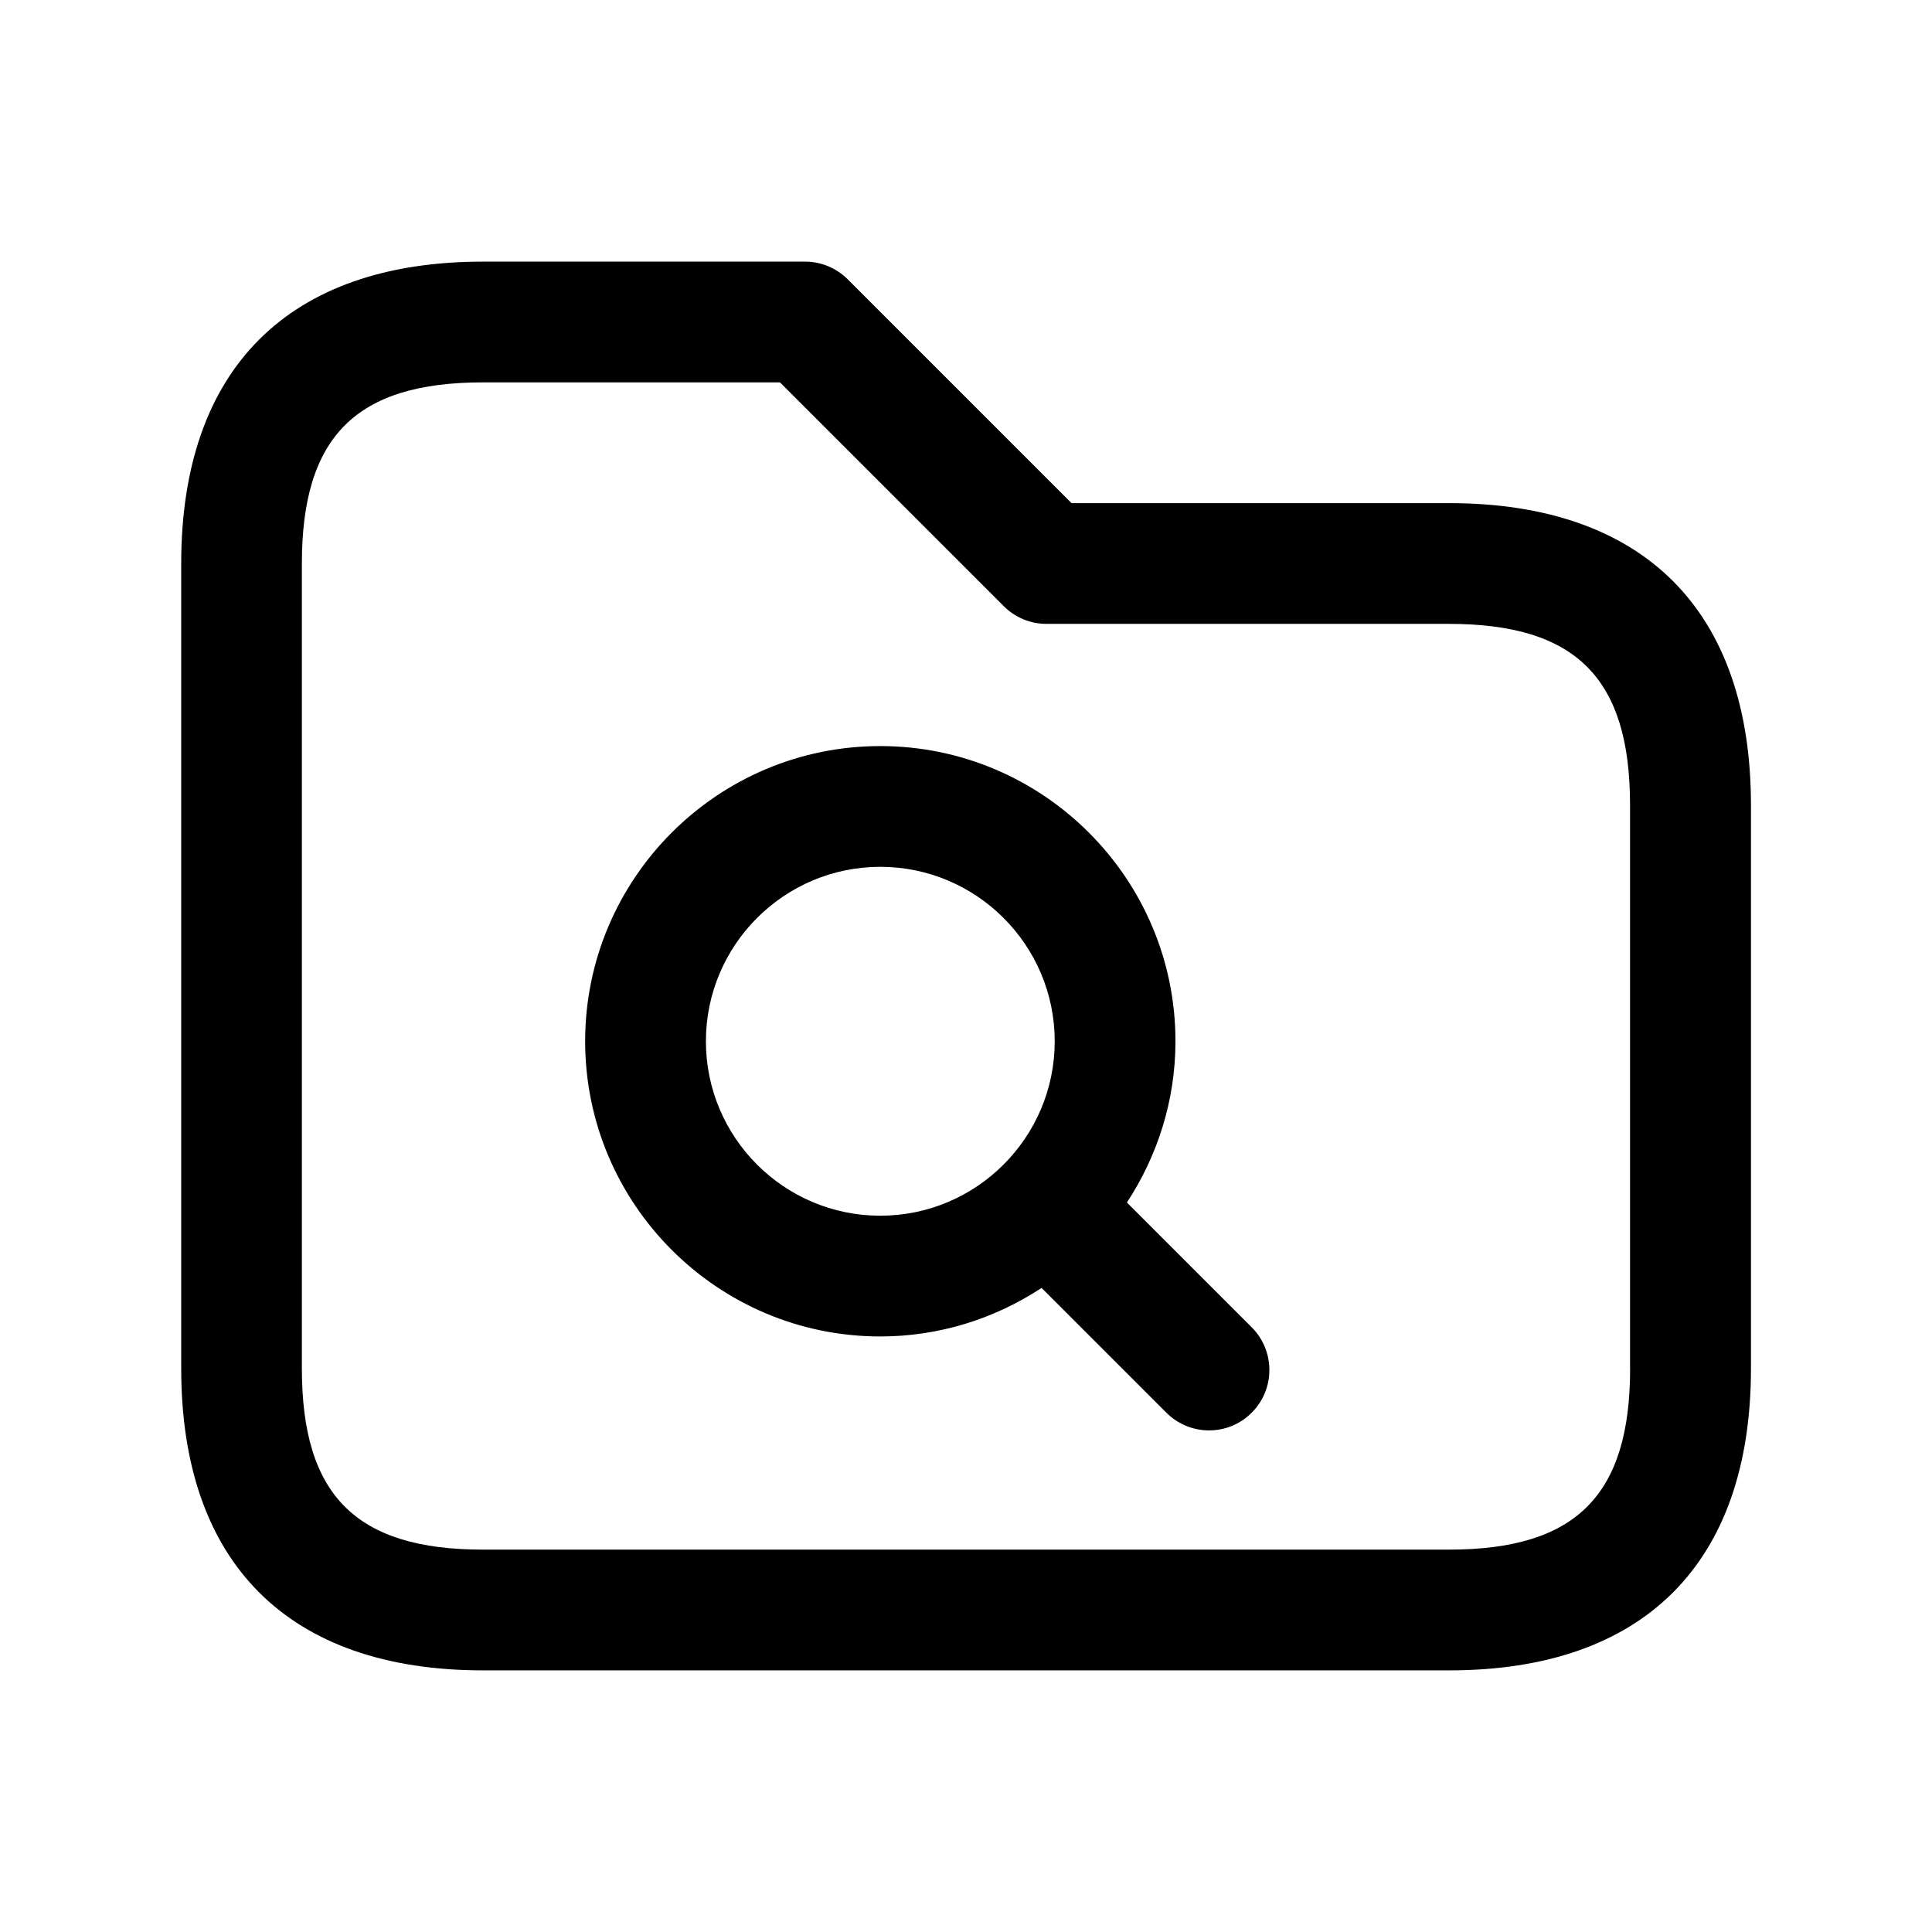
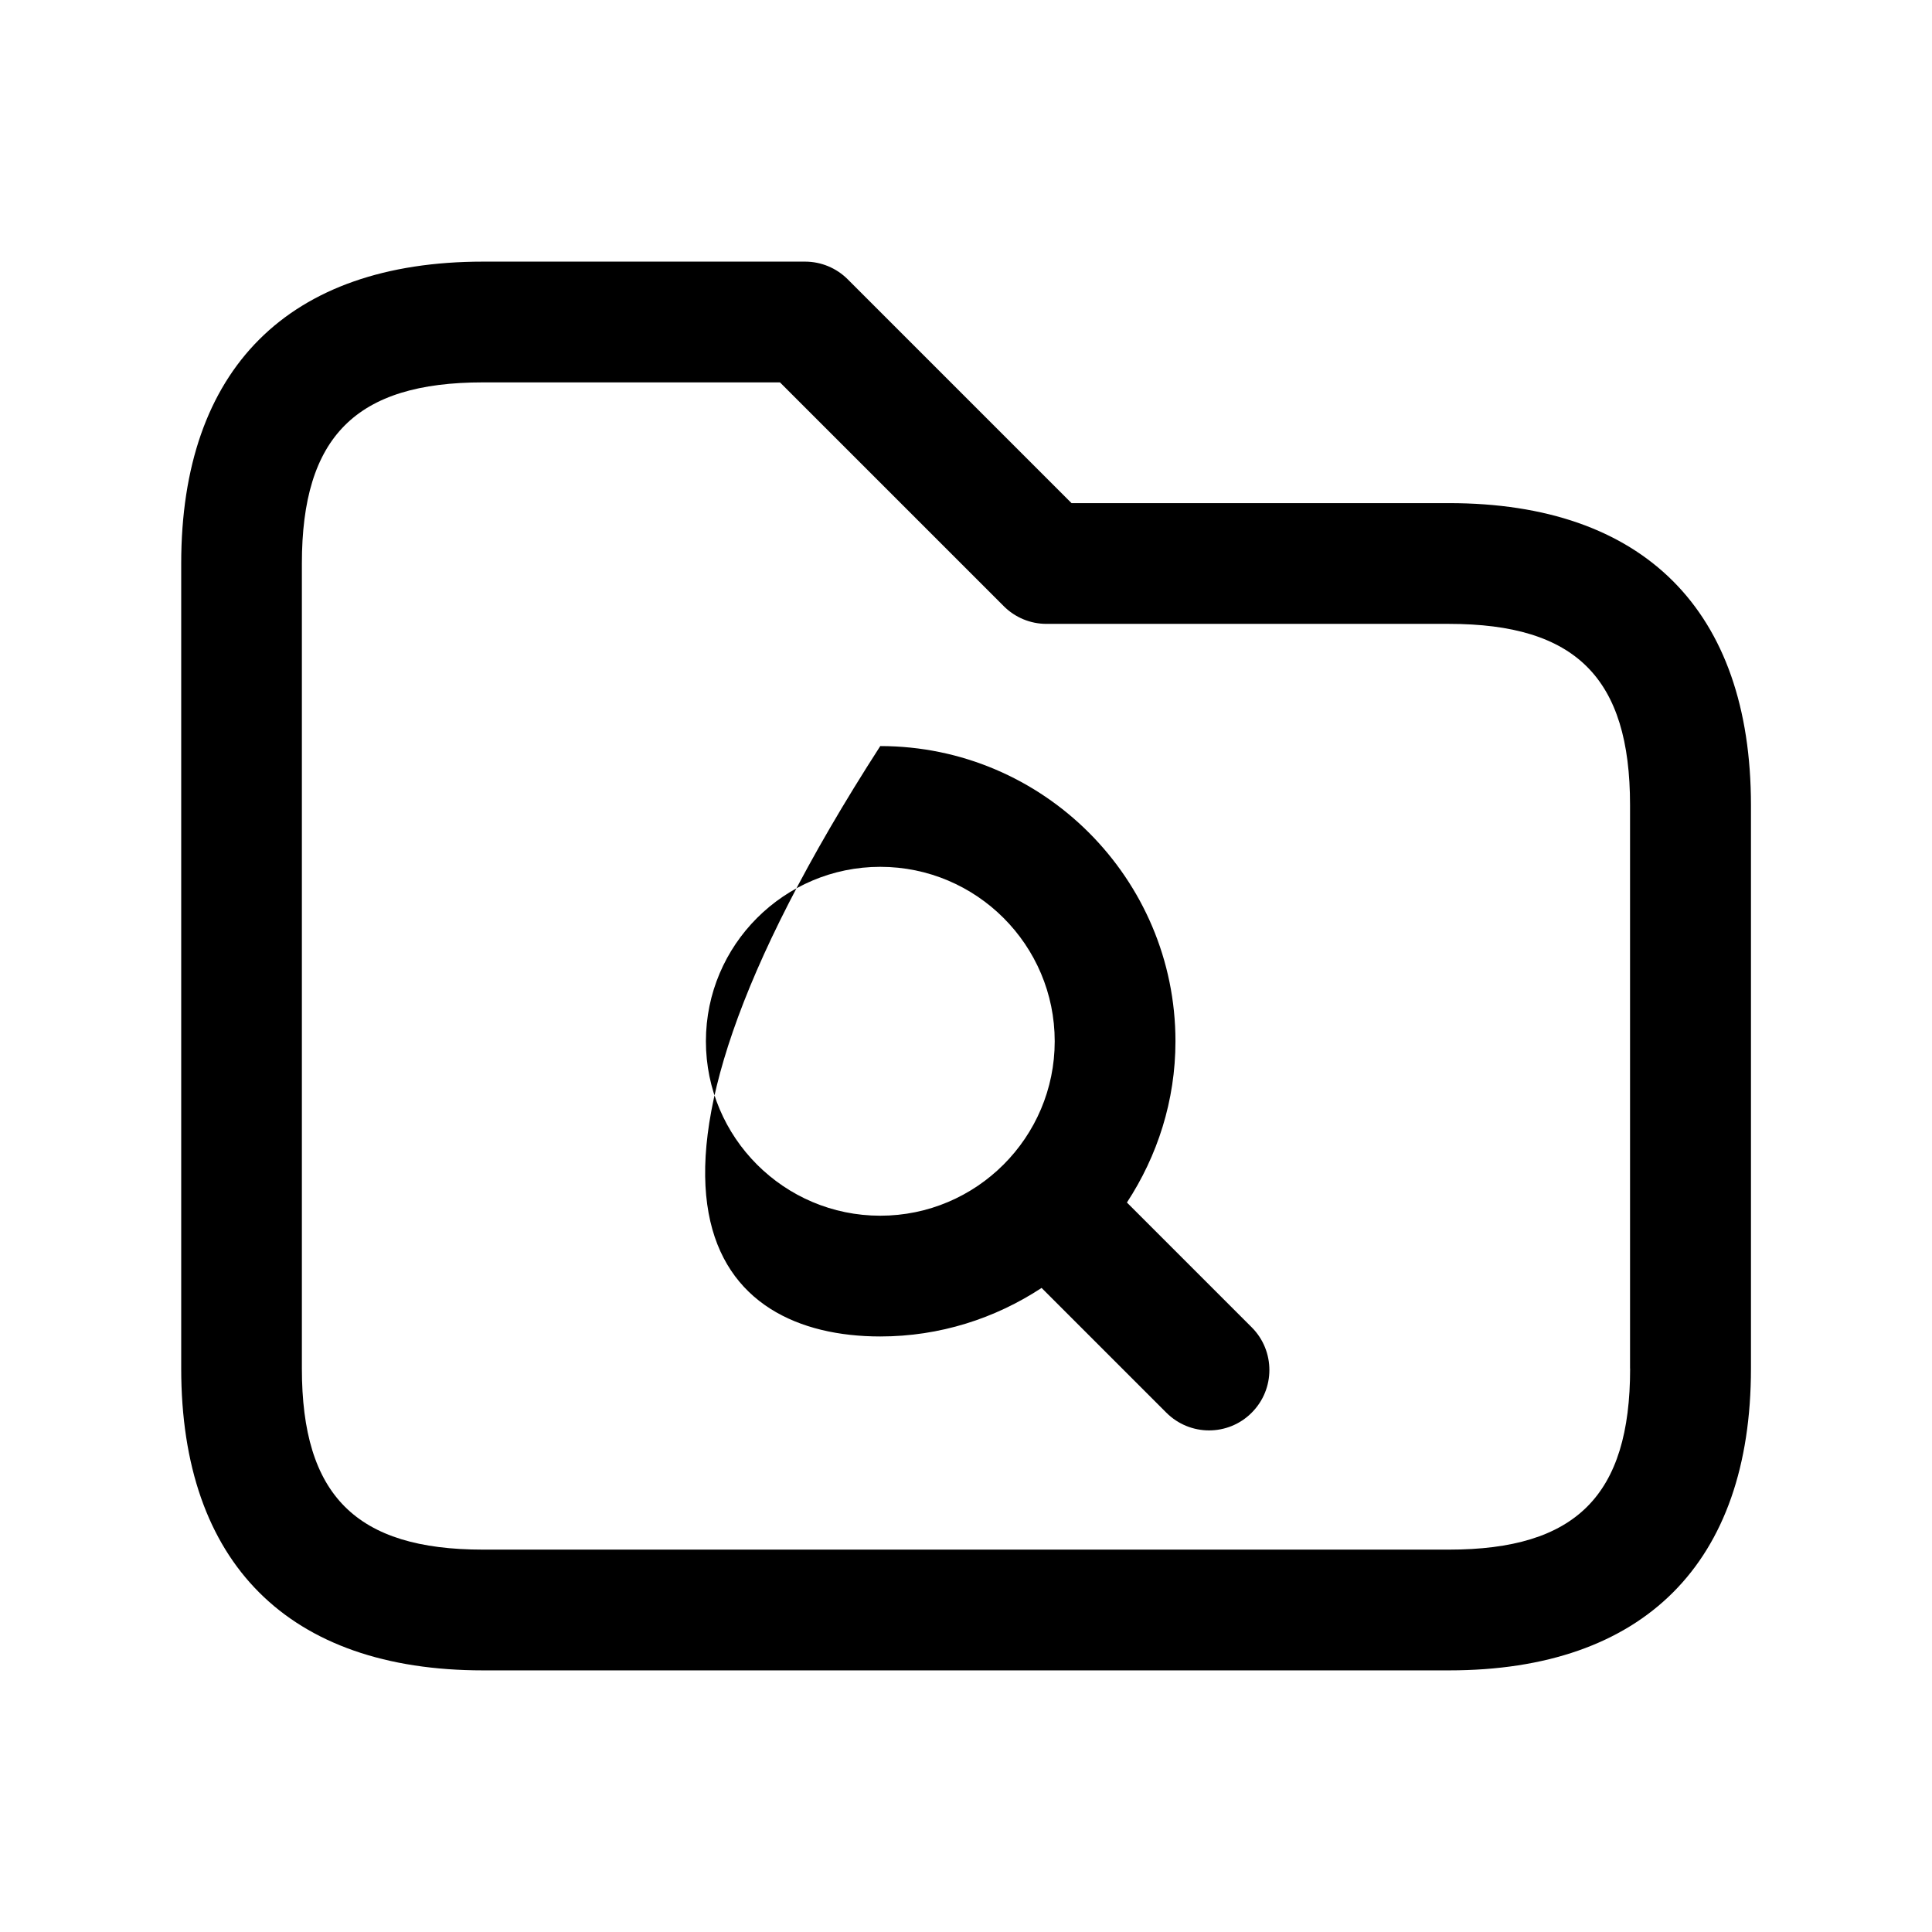
<svg xmlns="http://www.w3.org/2000/svg" width="24" height="24" viewBox="0 0 24 24" fill="none">
-   <path d="M18 6.25H13.311L10.531 3.47C10.39 3.329 10.2 3.25 10.001 3.25H6.001C3.583 3.25 2.251 4.582 2.251 7V17C2.251 19.418 3.583 20.75 6.001 20.75H18.001C20.419 20.75 21.751 19.418 21.751 17V10C21.75 7.582 20.418 6.25 18 6.25ZM20.25 17C20.25 18.577 19.577 19.25 18 19.25H6C4.423 19.25 3.75 18.577 3.75 17V7C3.75 5.423 4.423 4.75 6 4.75H9.689L12.469 7.53C12.61 7.671 12.8 7.75 12.999 7.75H17.999C19.576 7.75 20.249 8.423 20.249 10V17H20.25ZM13.999 14.938C14.377 14.361 14.602 13.674 14.602 12.935C14.602 10.913 12.957 9.268 10.935 9.268C8.914 9.268 7.269 10.913 7.269 12.935C7.269 14.957 8.914 16.602 10.935 16.602C11.675 16.602 12.362 16.378 12.939 15.999L14.489 17.549C14.635 17.695 14.827 17.769 15.019 17.769C15.211 17.769 15.403 17.696 15.549 17.549C15.842 17.256 15.842 16.781 15.549 16.488L13.999 14.938ZM8.769 12.935C8.769 11.74 9.741 10.768 10.935 10.768C12.13 10.768 13.102 11.74 13.102 12.935C13.102 14.13 12.13 15.102 10.935 15.102C9.74 15.102 8.769 14.13 8.769 12.935Z" fill="black" />
+   <path d="M18 6.25H13.311L10.531 3.47C10.39 3.329 10.2 3.25 10.001 3.25H6.001C3.583 3.25 2.251 4.582 2.251 7V17C2.251 19.418 3.583 20.75 6.001 20.75H18.001C20.419 20.75 21.751 19.418 21.751 17V10C21.75 7.582 20.418 6.25 18 6.25ZM20.25 17C20.25 18.577 19.577 19.25 18 19.25H6C4.423 19.25 3.75 18.577 3.75 17V7C3.75 5.423 4.423 4.75 6 4.75H9.689L12.469 7.53C12.61 7.671 12.8 7.75 12.999 7.75H17.999C19.576 7.75 20.249 8.423 20.249 10V17H20.25ZM13.999 14.938C14.377 14.361 14.602 13.674 14.602 12.935C14.602 10.913 12.957 9.268 10.935 9.268C7.269 14.957 8.914 16.602 10.935 16.602C11.675 16.602 12.362 16.378 12.939 15.999L14.489 17.549C14.635 17.695 14.827 17.769 15.019 17.769C15.211 17.769 15.403 17.696 15.549 17.549C15.842 17.256 15.842 16.781 15.549 16.488L13.999 14.938ZM8.769 12.935C8.769 11.74 9.741 10.768 10.935 10.768C12.13 10.768 13.102 11.74 13.102 12.935C13.102 14.13 12.13 15.102 10.935 15.102C9.74 15.102 8.769 14.13 8.769 12.935Z" fill="black" />
</svg>